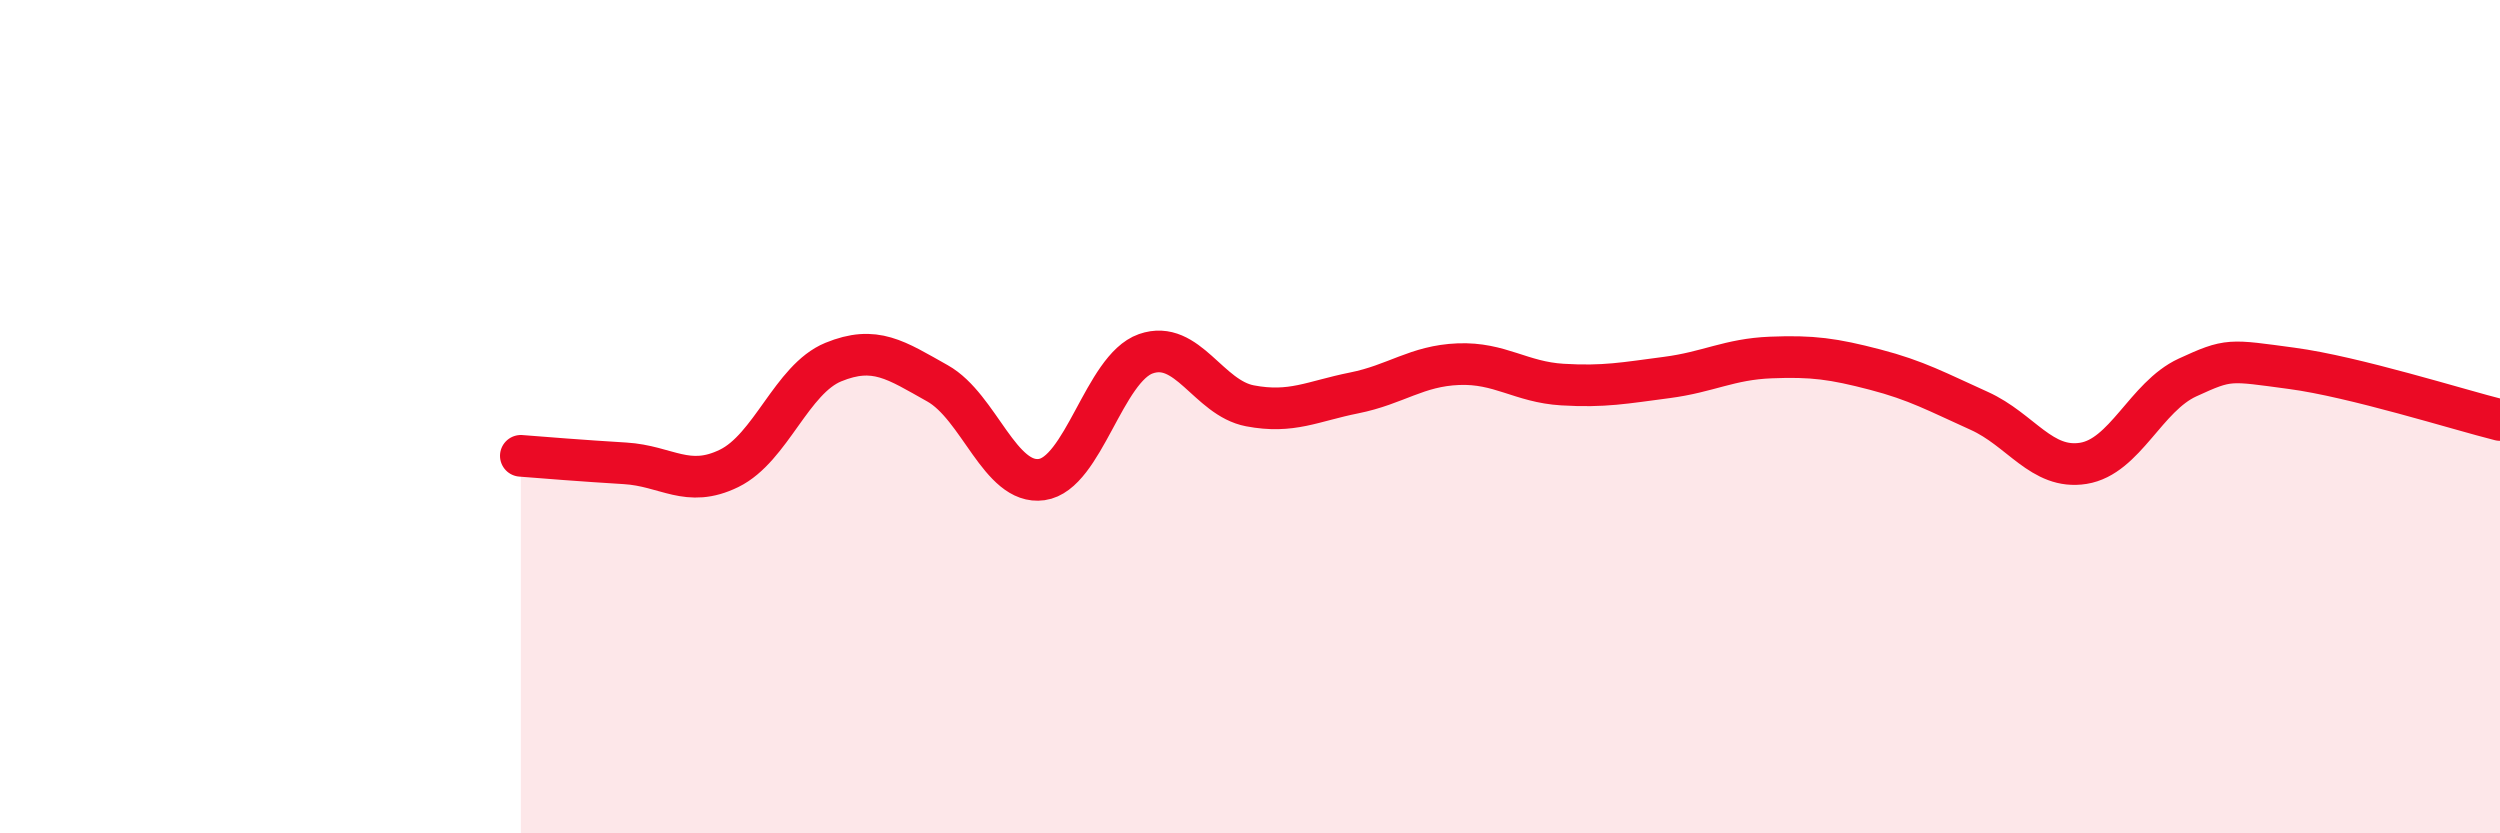
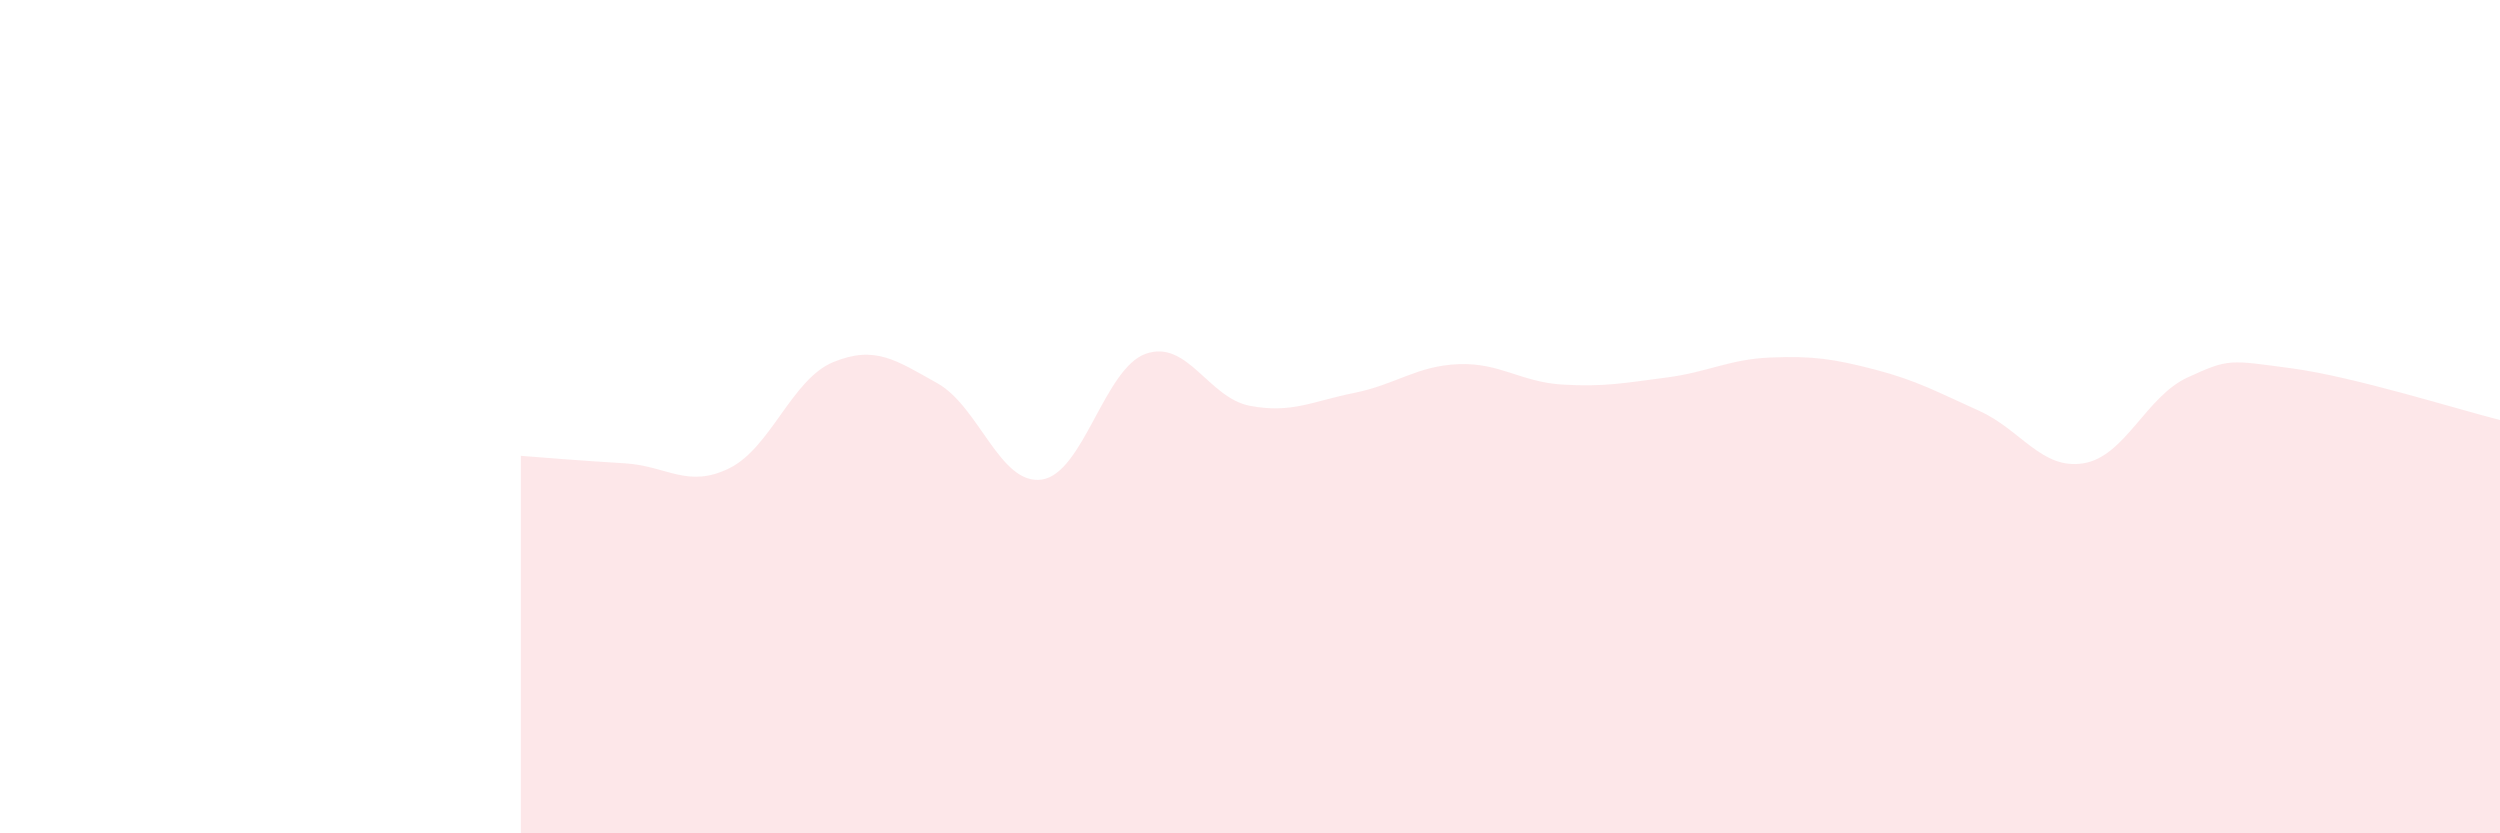
<svg xmlns="http://www.w3.org/2000/svg" width="60" height="20" viewBox="0 0 60 20">
  <path d="M 12.5,10.94 C 13,10.98 14,11.06 15,11.12 C 16,11.18 16.5,11.73 17.5,11.24 C 18.5,10.75 19,9.1 20,8.69 C 21,8.28 21.5,8.64 22.5,9.2 C 23.5,9.76 24,11.65 25,11.51 C 26,11.37 26.5,8.84 27.5,8.49 C 28.5,8.14 29,9.55 30,9.74 C 31,9.93 31.5,9.63 32.5,9.43 C 33.5,9.23 34,8.78 35,8.74 C 36,8.7 36.5,9.17 37.5,9.23 C 38.5,9.29 39,9.19 40,9.06 C 41,8.93 41.5,8.62 42.5,8.58 C 43.5,8.54 44,8.61 45,8.87 C 46,9.13 46.5,9.41 47.5,9.86 C 48.5,10.31 49,11.28 50,11.12 C 51,10.96 51.5,9.52 52.5,9.06 C 53.5,8.6 53.5,8.64 55,8.84 C 56.5,9.04 59,9.83 60,10.08L60 20L12.5 20Z" fill="#EB0A25" opacity="0.1" stroke-linecap="round" stroke-linejoin="round" />
-   <path d="M 12.5,10.94 C 13,10.98 14,11.06 15,11.12 C 16,11.18 16.5,11.73 17.5,11.24 C 18.5,10.75 19,9.1 20,8.69 C 21,8.28 21.5,8.64 22.5,9.2 C 23.5,9.76 24,11.65 25,11.51 C 26,11.37 26.5,8.84 27.5,8.49 C 28.5,8.14 29,9.55 30,9.74 C 31,9.93 31.5,9.63 32.5,9.43 C 33.5,9.23 34,8.78 35,8.74 C 36,8.7 36.5,9.17 37.5,9.23 C 38.5,9.29 39,9.19 40,9.06 C 41,8.93 41.5,8.62 42.5,8.58 C 43.5,8.54 44,8.61 45,8.87 C 46,9.13 46.5,9.41 47.5,9.86 C 48.5,10.31 49,11.28 50,11.12 C 51,10.96 51.5,9.52 52.5,9.06 C 53.5,8.6 53.5,8.64 55,8.84 C 56.5,9.04 59,9.83 60,10.08" stroke="#EB0A25" stroke-width="1" fill="none" stroke-linecap="round" stroke-linejoin="round" />
</svg>